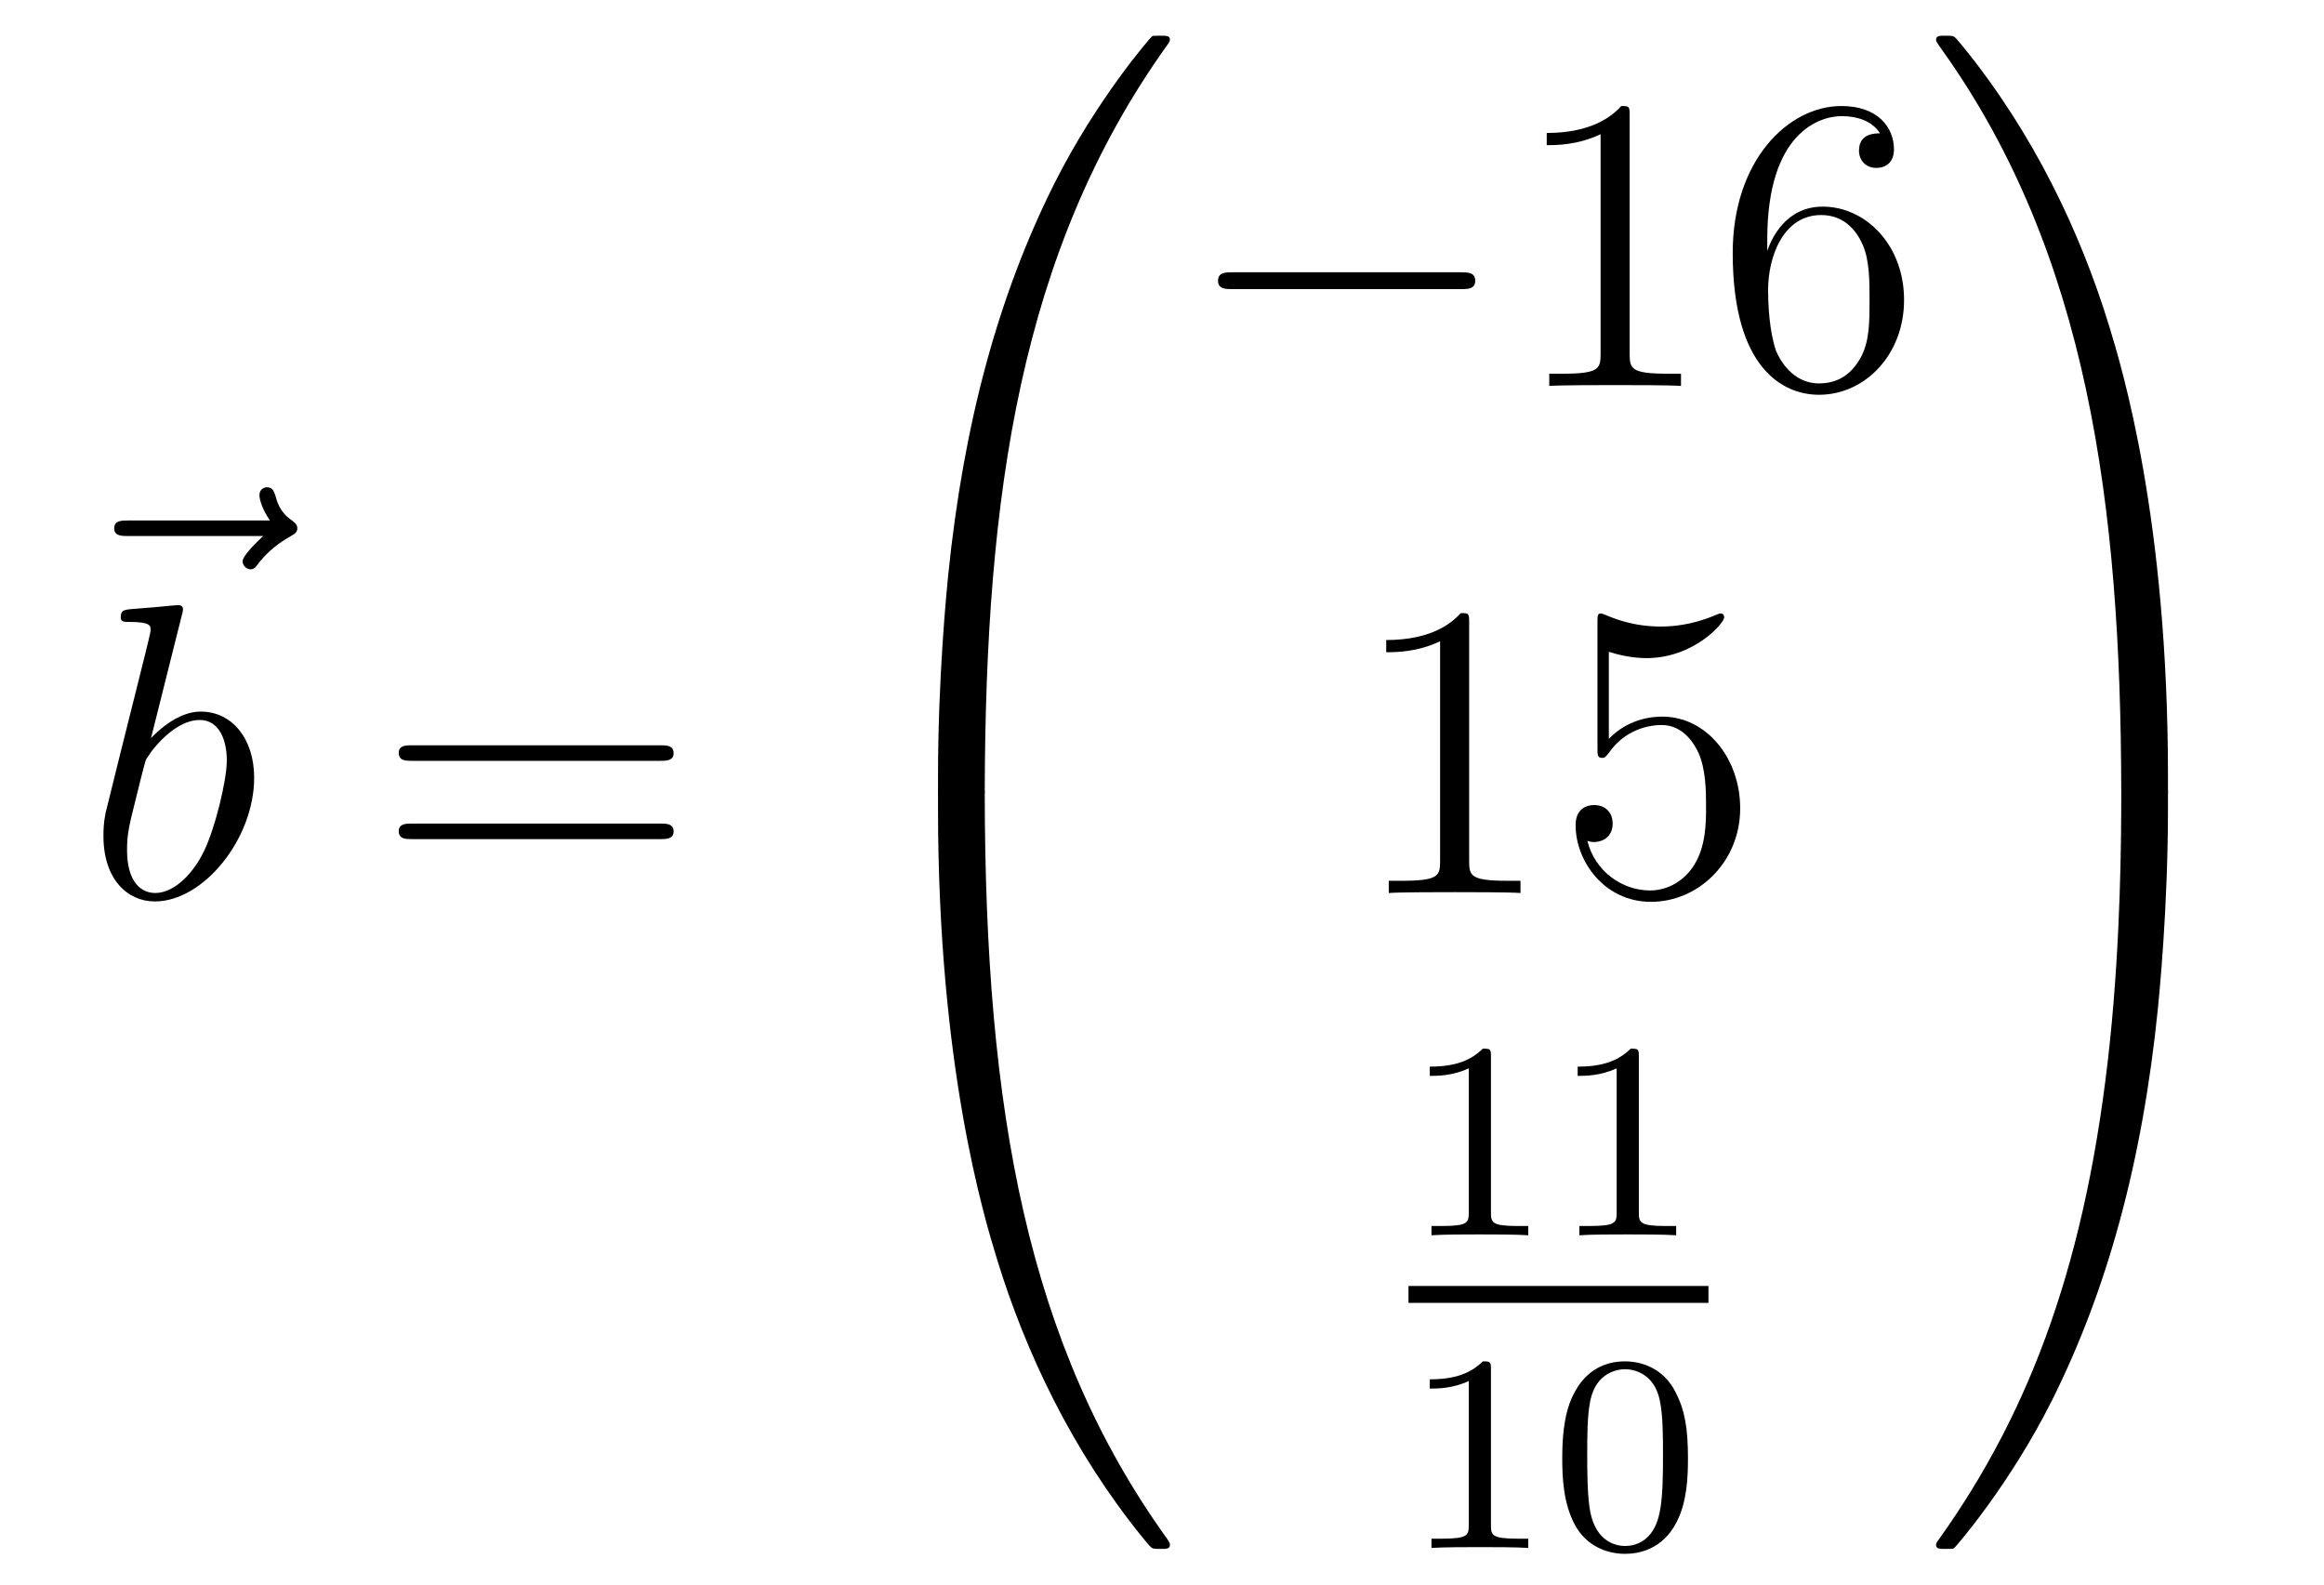
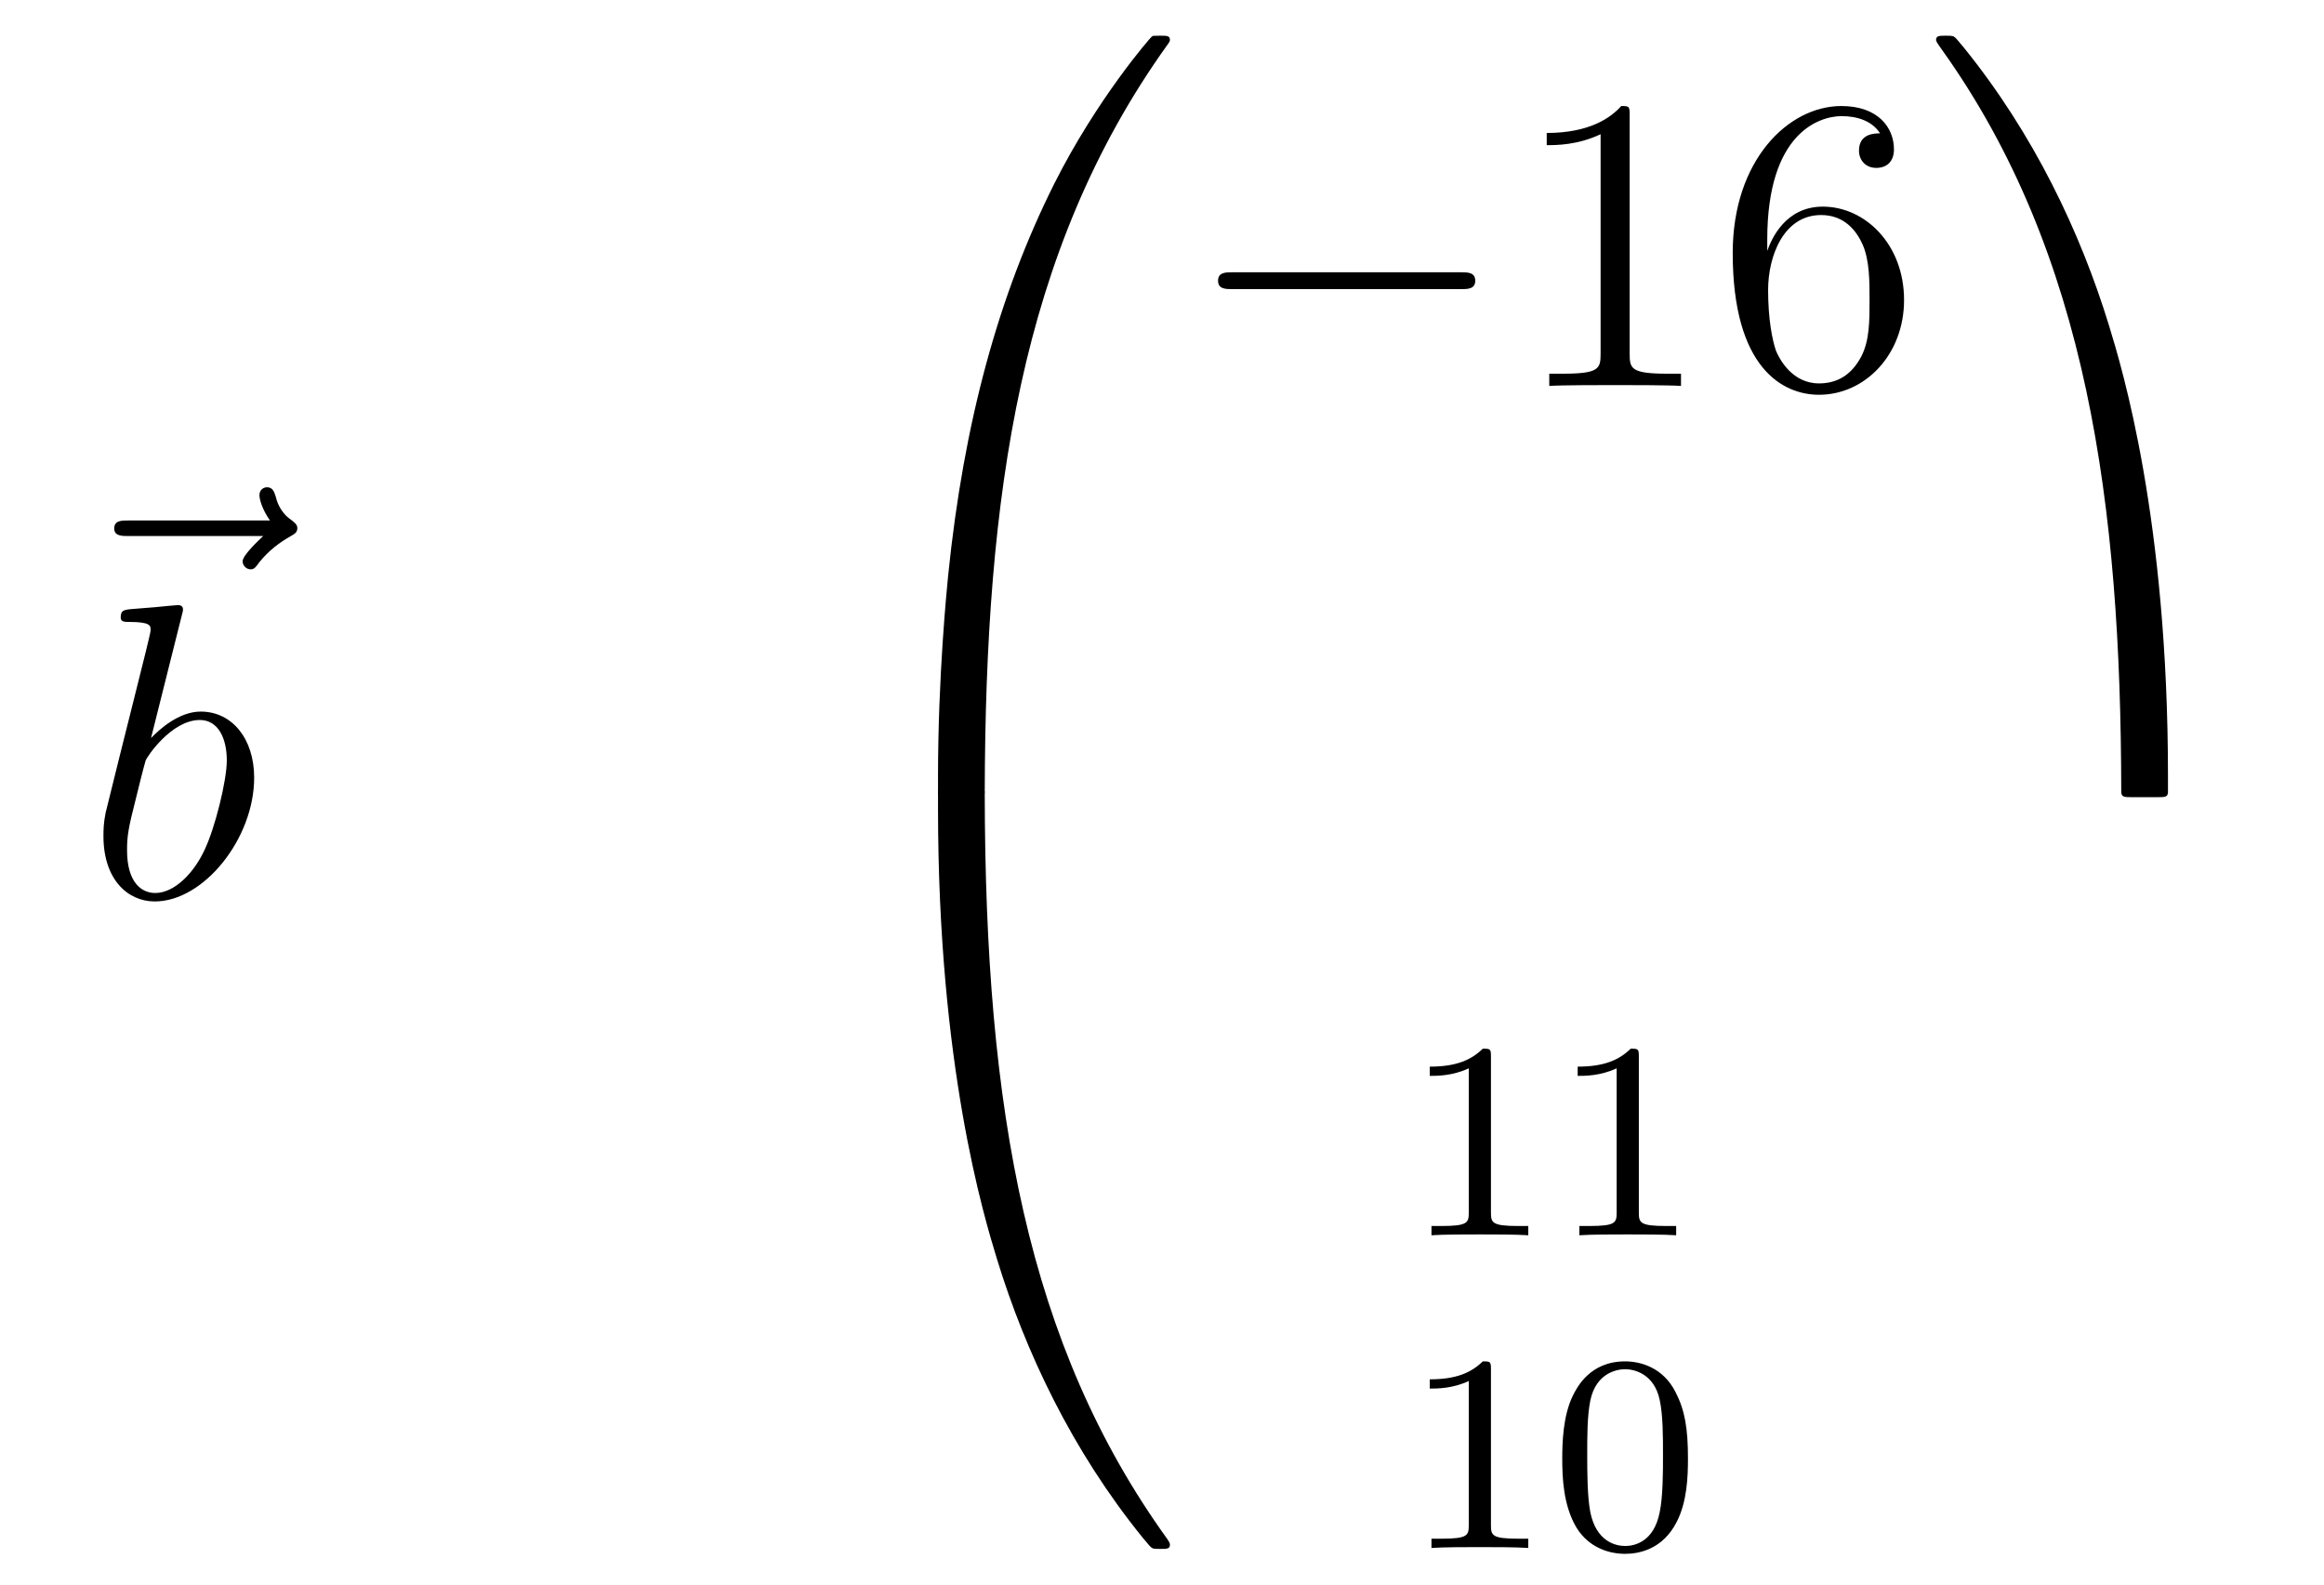
<svg xmlns="http://www.w3.org/2000/svg" height="45pt" version="1.1" viewBox="0 -45 66 45" width="66pt">
  <g id="page1">
    <g transform="matrix(1 0 0 1 -126 622)">
      <path d="M133.475 -651.777C133.332 -651.645 132.89 -651.227 132.89 -651.059C132.89 -650.94 132.997 -650.832 133.117 -650.832C133.224 -650.832 133.272 -650.904 133.356 -651.023C133.643 -651.382 133.966 -651.609 134.241 -651.765C134.36 -651.836 134.444 -651.872 134.444 -652.004C134.444 -652.111 134.348 -652.171 134.276 -652.231C133.942 -652.458 133.858 -652.781 133.822 -652.924C133.786 -653.02 133.75 -653.163 133.583 -653.163C133.511 -653.163 133.368 -653.115 133.368 -652.936C133.368 -652.828 133.44 -652.542 133.667 -652.219H129.65C129.447 -652.219 129.244 -652.219 129.244 -651.992C129.244 -651.777 129.459 -651.777 129.65 -651.777H133.475Z" fill-rule="evenodd" />
      <path d="M131.161 -649.517C131.173 -649.565 131.197 -649.637 131.197 -649.697C131.197 -649.816 131.078 -649.816 131.054 -649.816C131.042 -649.816 130.612 -649.78 130.396 -649.756C130.193 -649.744 130.014 -649.721 129.799 -649.708C129.512 -649.685 129.428 -649.673 129.428 -649.458C129.428 -649.338 129.548 -649.338 129.667 -649.338C130.277 -649.338 130.277 -649.23 130.277 -649.111C130.277 -649.027 130.181 -648.681 130.133 -648.465L129.847 -647.318C129.727 -646.84 129.046 -644.126 128.998 -643.911C128.938 -643.612 128.938 -643.409 128.938 -643.253C128.938 -642.034 129.619 -641.4 130.396 -641.4C131.783 -641.4 133.218 -643.182 133.218 -644.915C133.218 -646.015 132.596 -646.792 131.699 -646.792C131.078 -646.792 130.516 -646.278 130.289 -646.039L131.161 -649.517ZM130.408 -641.64C130.026 -641.64 129.608 -641.927 129.608 -642.859C129.608 -643.253 129.643 -643.48 129.858 -644.317C129.894 -644.473 130.086 -645.238 130.133 -645.393C130.157 -645.489 130.863 -646.553 131.675 -646.553C132.201 -646.553 132.441 -646.027 132.441 -645.405C132.441 -644.831 132.106 -643.48 131.807 -642.859C131.508 -642.213 130.958 -641.64 130.408 -641.64Z" fill-rule="evenodd" />
-       <path d="M144.747 -645.393C144.914 -645.393 145.13 -645.393 145.13 -645.608C145.13 -645.835 144.926 -645.835 144.747 -645.835H137.706C137.539 -645.835 137.324 -645.835 137.324 -645.62C137.324 -645.393 137.527 -645.393 137.706 -645.393H144.747ZM144.747 -643.17C144.914 -643.17 145.13 -643.17 145.13 -643.385C145.13 -643.612 144.926 -643.612 144.747 -643.612H137.706C137.539 -643.612 137.324 -643.612 137.324 -643.397C137.324 -643.17 137.527 -643.17 137.706 -643.17H144.747Z" fill-rule="evenodd" />
      <path d="M153.631 -644.361C153.894 -644.361 153.966 -644.361 153.966 -644.529C153.989 -652.908 154.958 -659.866 159.142 -665.711C159.225 -665.819 159.225 -665.843 159.225 -665.867C159.225 -665.986 159.142 -665.986 158.95 -665.986C158.759 -665.986 158.735 -665.986 158.711 -665.962C158.663 -665.927 157.145 -664.181 155.938 -661.778C154.36 -658.623 153.368 -655 152.926 -650.649C152.89 -650.278 152.639 -647.792 152.639 -644.959V-644.493C152.651 -644.361 152.722 -644.361 152.973 -644.361H153.631Z" fill-rule="evenodd" />
      <path d="M152.973 -644.638C152.722 -644.638 152.651 -644.638 152.639 -644.506V-644.04C152.639 -636.736 153.942 -632.457 154.312 -631.249C155.125 -628.595 156.452 -625.798 158.448 -623.336C158.628 -623.12 158.675 -623.061 158.723 -623.037C158.747 -623.025 158.759 -623.013 158.95 -623.013C159.142 -623.013 159.225 -623.013 159.225 -623.132C159.225 -623.156 159.225 -623.18 159.154 -623.288C155.173 -628.811 153.978 -635.457 153.966 -644.47C153.966 -644.638 153.894 -644.638 153.631 -644.638H152.973Z" fill-rule="evenodd" />
      <path d="M167.478 -658.789C167.681 -658.789 167.896 -658.789 167.896 -659.028C167.896 -659.268 167.681 -659.268 167.478 -659.268H161.011C160.808 -659.268 160.592 -659.268 160.592 -659.028C160.592 -658.789 160.808 -658.789 161.011 -658.789H167.478Z" fill-rule="evenodd" />
      <path d="M172.281 -663.702C172.281 -663.978 172.281 -663.989 172.042 -663.989C171.755 -663.667 171.157 -663.224 169.926 -663.224V-662.878C170.201 -662.878 170.799 -662.878 171.456 -663.188V-656.96C171.456 -656.53 171.42 -656.387 170.368 -656.387H169.998V-656.04C170.32 -656.064 171.48 -656.064 171.875 -656.064C172.269 -656.064 173.417 -656.064 173.739 -656.04V-656.387H173.369C172.317 -656.387 172.281 -656.53 172.281 -656.96V-663.702ZM176.189 -660.2C176.189 -663.224 177.659 -663.702 178.304 -663.702C178.735 -663.702 179.165 -663.571 179.392 -663.213C179.249 -663.213 178.794 -663.213 178.794 -662.722C178.794 -662.459 178.974 -662.232 179.285 -662.232C179.583 -662.232 179.787 -662.412 179.787 -662.758C179.787 -663.38 179.333 -663.989 178.293 -663.989C176.786 -663.989 175.208 -662.448 175.208 -659.817C175.208 -656.53 176.643 -655.789 177.659 -655.789C178.962 -655.789 180.074 -656.925 180.074 -658.479C180.074 -660.068 178.962 -661.132 177.767 -661.132C176.703 -661.132 176.308 -660.212 176.189 -659.877V-660.2ZM177.659 -656.112C176.906 -656.112 176.547 -656.781 176.439 -657.032C176.332 -657.343 176.213 -657.929 176.213 -658.766C176.213 -659.71 176.643 -660.893 177.719 -660.893C178.376 -660.893 178.723 -660.451 178.902 -660.045C179.094 -659.602 179.094 -659.005 179.094 -658.491C179.094 -657.881 179.094 -657.343 178.866 -656.889C178.567 -656.315 178.137 -656.112 177.659 -656.112Z" fill-rule="evenodd" />
-       <path d="M167.723 -649.302C167.723 -649.578 167.723 -649.589 167.484 -649.589C167.197 -649.267 166.599 -648.824 165.368 -648.824V-648.478C165.643 -648.478 166.24 -648.478 166.898 -648.788V-642.56C166.898 -642.13 166.862 -641.987 165.81 -641.987H165.44V-641.64C165.762 -641.664 166.922 -641.664 167.316 -641.664C167.711 -641.664 168.858 -641.664 169.181 -641.64V-641.987H168.811C167.759 -641.987 167.723 -642.13 167.723 -642.56V-649.302ZM171.69 -648.49C172.204 -648.322 172.622 -648.31 172.754 -648.31C174.105 -648.31 174.966 -649.302 174.966 -649.47C174.966 -649.518 174.942 -649.578 174.87 -649.578C174.846 -649.578 174.822 -649.578 174.714 -649.53C174.045 -649.243 173.471 -649.207 173.161 -649.207C172.371 -649.207 171.81 -649.446 171.582 -649.542C171.499 -649.578 171.475 -649.578 171.463 -649.578C171.367 -649.578 171.367 -649.506 171.367 -649.314V-645.764C171.367 -645.549 171.367 -645.477 171.511 -645.477C171.571 -645.477 171.582 -645.489 171.702 -645.633C172.037 -646.123 172.599 -646.41 173.196 -646.41C173.83 -646.41 174.141 -645.824 174.236 -645.621C174.44 -645.154 174.451 -644.569 174.451 -644.114C174.451 -643.66 174.451 -642.979 174.117 -642.441C173.854 -642.011 173.387 -641.712 172.861 -641.712C172.072 -641.712 171.296 -642.25 171.08 -643.122C171.14 -643.098 171.212 -643.087 171.272 -643.087C171.475 -643.087 171.798 -643.206 171.798 -643.612C171.798 -643.947 171.571 -644.138 171.272 -644.138C171.057 -644.138 170.746 -644.031 170.746 -643.565C170.746 -642.548 171.559 -641.389 172.886 -641.389C174.236 -641.389 175.42 -642.525 175.42 -644.043C175.42 -645.465 174.463 -646.649 173.208 -646.649C172.527 -646.649 172.001 -646.35 171.69 -646.015V-648.49Z" fill-rule="evenodd" />
      <path d="M168.342 -636.996C168.342 -637.211 168.326 -637.219 168.111 -637.219C167.784 -636.9 167.362 -636.709 166.605 -636.709V-636.446C166.82 -636.446 167.25 -636.446 167.712 -636.661V-632.573C167.712 -632.278 167.689 -632.183 166.932 -632.183H166.653V-631.92C166.979 -631.944 167.665 -631.944 168.023 -631.944C168.382 -631.944 169.075 -631.944 169.402 -631.92V-632.183H169.123C168.366 -632.183 168.342 -632.278 168.342 -632.573V-636.996ZM172.542 -636.996C172.542 -637.211 172.526 -637.219 172.311 -637.219C171.984 -636.9 171.562 -636.709 170.805 -636.709V-636.446C171.02 -636.446 171.45 -636.446 171.912 -636.661V-632.573C171.912 -632.278 171.889 -632.183 171.132 -632.183H170.853V-631.92C171.179 -631.944 171.865 -631.944 172.223 -631.944C172.582 -631.944 173.275 -631.944 173.602 -631.92V-632.183H173.323C172.566 -632.183 172.542 -632.278 172.542 -632.573V-636.996Z" fill-rule="evenodd" />
-       <path d="M166 -630H174.519V-630.48H166" />
      <path d="M168.342 -628.116C168.342 -628.331 168.326 -628.339 168.111 -628.339C167.784 -628.02 167.362 -627.829 166.605 -627.829V-627.566C166.82 -627.566 167.25 -627.566 167.712 -627.781V-623.693C167.712 -623.398 167.689 -623.303 166.932 -623.303H166.653V-623.04C166.979 -623.064 167.665 -623.064 168.023 -623.064C168.382 -623.064 169.075 -623.064 169.402 -623.04V-623.303H169.123C168.366 -623.303 168.342 -623.398 168.342 -623.693V-628.116ZM173.937 -625.582C173.937 -626.434 173.849 -626.952 173.586 -627.462C173.235 -628.164 172.59 -628.339 172.152 -628.339C171.147 -628.339 170.781 -627.59 170.669 -627.367C170.382 -626.785 170.367 -625.996 170.367 -625.582C170.367 -625.056 170.391 -624.251 170.773 -623.614C171.14 -623.024 171.729 -622.873 172.152 -622.873C172.534 -622.873 173.219 -622.992 173.618 -623.781C173.913 -624.355 173.937 -625.064 173.937 -625.582ZM172.152 -623.096C171.881 -623.096 171.331 -623.223 171.163 -624.06C171.076 -624.514 171.076 -625.263 171.076 -625.677C171.076 -626.227 171.076 -626.785 171.163 -627.223C171.331 -628.036 171.953 -628.116 172.152 -628.116C172.422 -628.116 172.973 -627.98 173.132 -627.255C173.228 -626.817 173.228 -626.219 173.228 -625.677C173.228 -625.207 173.228 -624.49 173.132 -624.044C172.964 -623.207 172.415 -623.096 172.152 -623.096Z" fill-rule="evenodd" />
      <path d="M187.569 -644.959C187.569 -652.263 186.266 -656.542 185.896 -657.75C185.083 -660.404 183.756 -663.201 181.76 -665.663C181.58 -665.879 181.533 -665.938 181.485 -665.962C181.461 -665.974 181.449 -665.986 181.257 -665.986C181.078 -665.986 180.983 -665.986 180.983 -665.867C180.983 -665.843 180.983 -665.819 181.138 -665.604C185.298 -659.794 186.23 -652.622 186.242 -644.529C186.242 -644.361 186.314 -644.361 186.577 -644.361H187.234C187.486 -644.361 187.557 -644.361 187.569 -644.493V-644.959Z" fill-rule="evenodd" />
-       <path d="M187.569 -644.506C187.557 -644.638 187.486 -644.638 187.234 -644.638H186.577C186.314 -644.638 186.242 -644.638 186.242 -644.47C186.242 -643.239 186.23 -640.394 185.92 -637.417C185.274 -631.237 183.684 -626.958 181.066 -623.288C180.983 -623.18 180.983 -623.156 180.983 -623.132C180.983 -623.013 181.078 -623.013 181.257 -623.013C181.449 -623.013 181.473 -623.013 181.497 -623.037C181.544 -623.073 183.063 -624.818 184.27 -627.221C185.848 -630.377 186.84 -633.998 187.282 -638.35C187.318 -638.72 187.569 -641.207 187.569 -644.04V-644.506Z" fill-rule="evenodd" />
    </g>
  </g>
</svg>